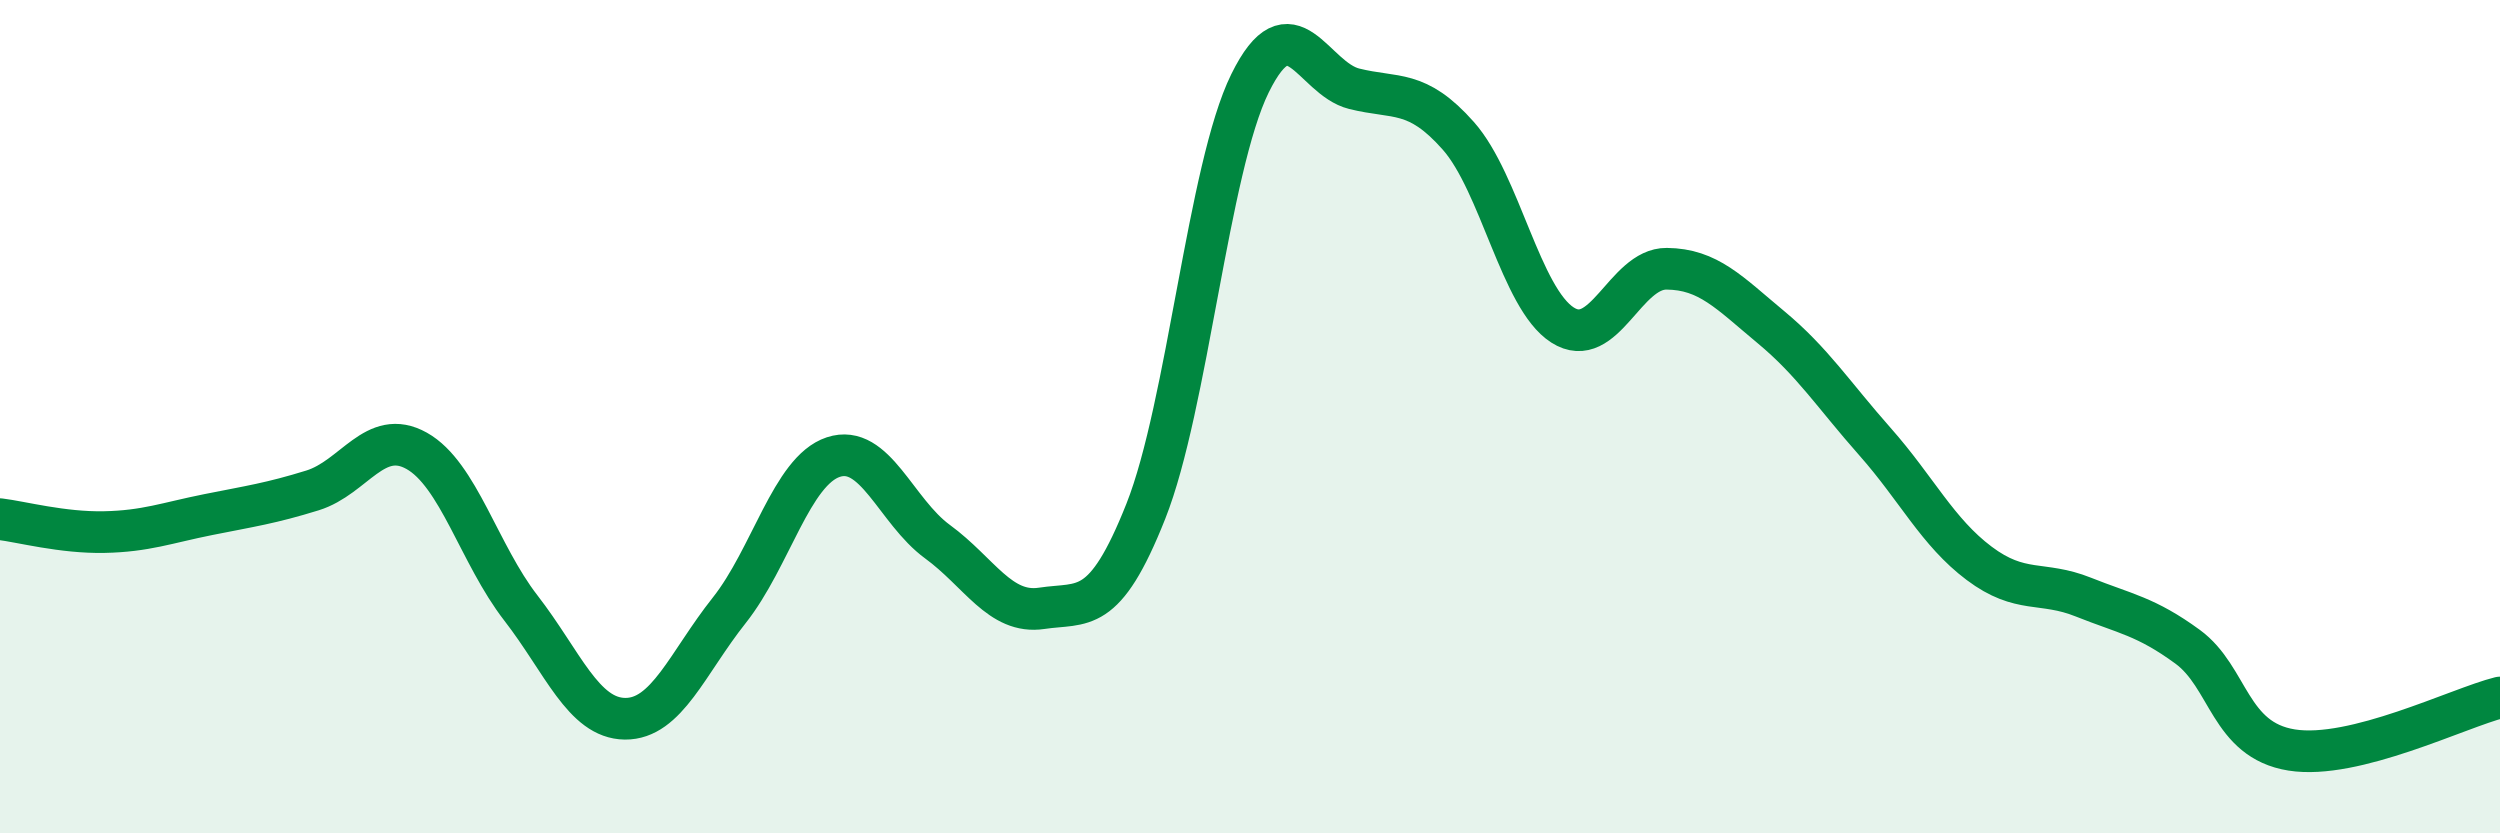
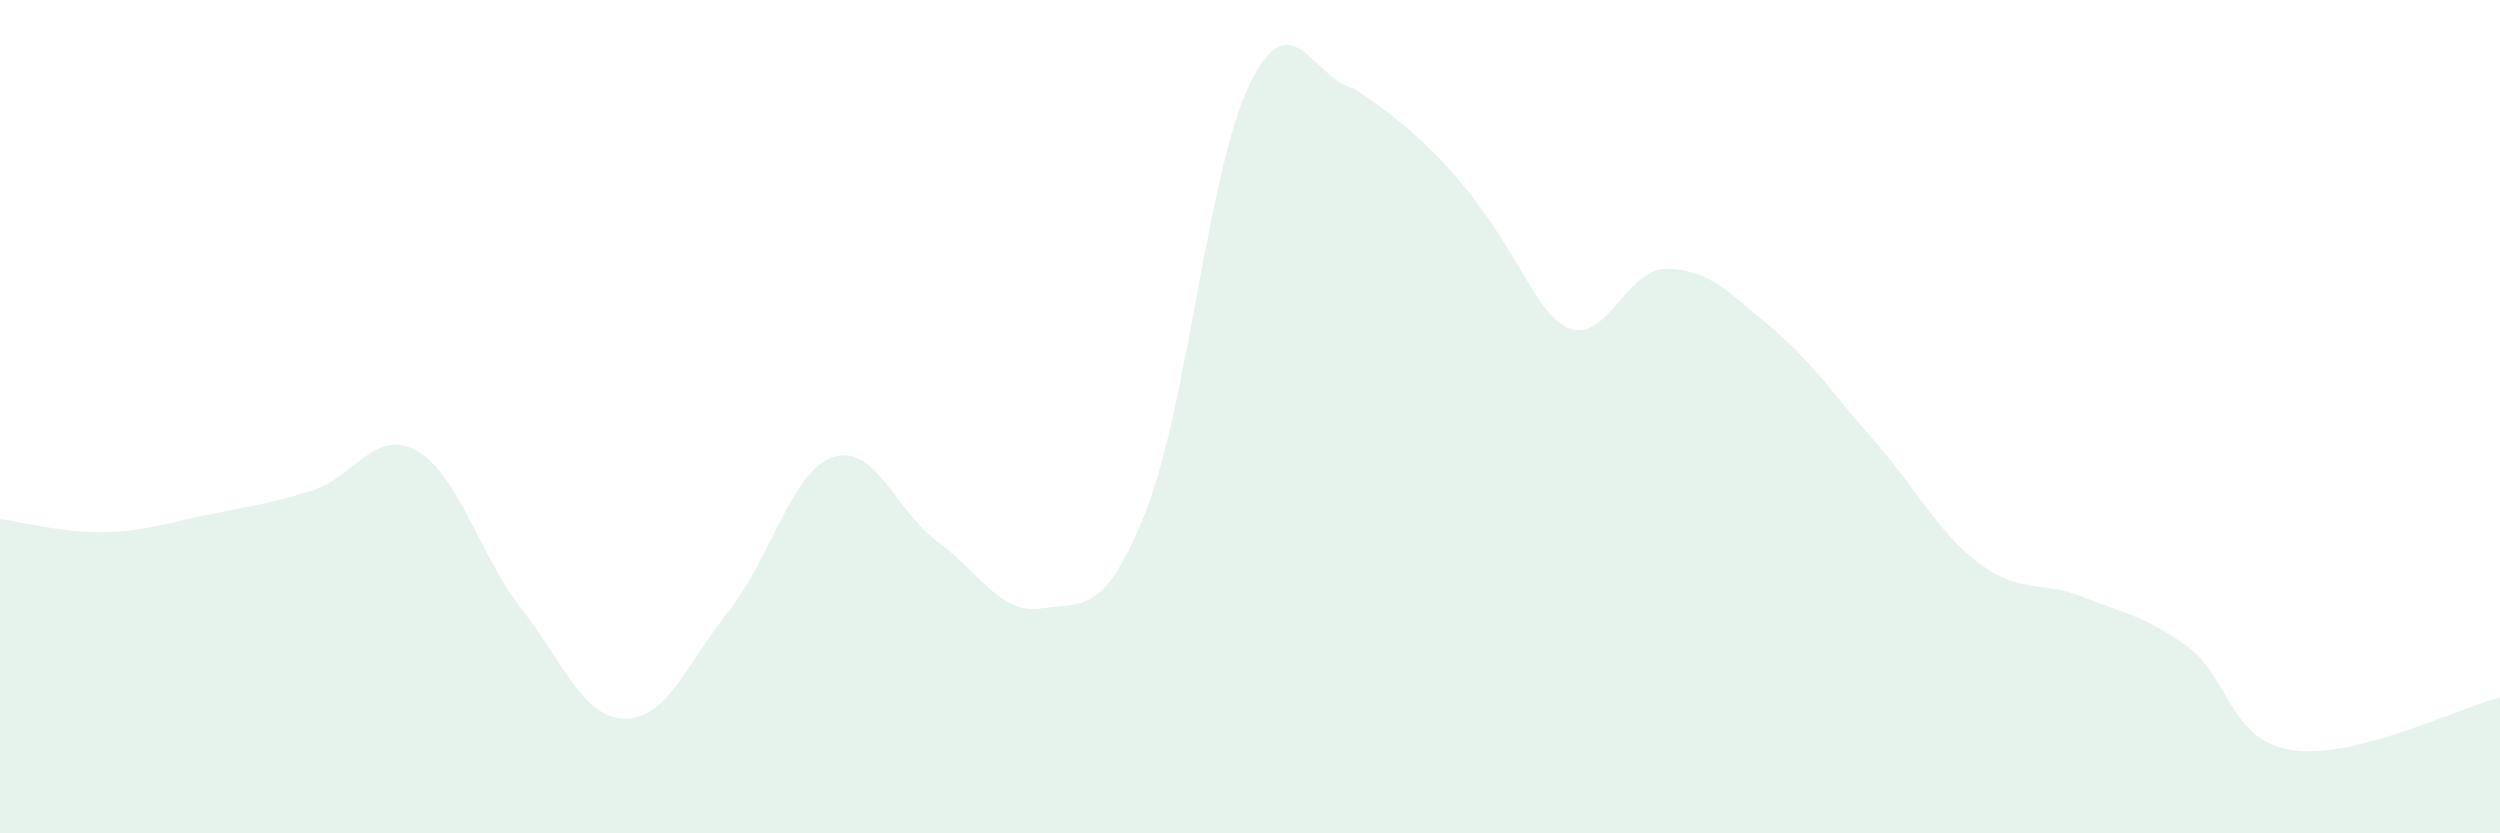
<svg xmlns="http://www.w3.org/2000/svg" width="60" height="20" viewBox="0 0 60 20">
-   <path d="M 0,12.46 C 0.5,12.52 1.5,12.79 2.5,12.77 C 3.5,12.75 4,12.55 5,12.35 C 6,12.15 6.5,12.08 7.5,11.77 C 8.5,11.46 9,10.26 10,10.82 C 11,11.38 11.5,13.3 12.5,14.59 C 13.5,15.88 14,17.24 15,17.25 C 16,17.26 16.5,15.91 17.5,14.65 C 18.5,13.39 19,11.3 20,10.97 C 21,10.64 21.5,12.27 22.5,13 C 23.5,13.73 24,14.75 25,14.6 C 26,14.45 26.5,14.79 27.5,12.27 C 28.5,9.75 29,4.03 30,2 C 31,-0.03 31.5,1.88 32.5,2.13 C 33.5,2.38 34,2.13 35,3.26 C 36,4.39 36.5,7.16 37.5,7.8 C 38.5,8.44 39,6.44 40,6.45 C 41,6.46 41.5,7.02 42.5,7.85 C 43.5,8.68 44,9.47 45,10.6 C 46,11.73 46.5,12.77 47.5,13.52 C 48.5,14.27 49,13.93 50,14.33 C 51,14.73 51.5,14.79 52.5,15.52 C 53.5,16.25 53.5,17.76 55,18 C 56.5,18.24 59,16.99 60,16.74L60 20L0 20Z" fill="#008740" opacity="0.1" stroke-linecap="round" stroke-linejoin="round" />
-   <path d="M 0,12.46 C 0.5,12.52 1.5,12.79 2.5,12.77 C 3.5,12.75 4,12.55 5,12.35 C 6,12.15 6.5,12.08 7.5,11.77 C 8.5,11.46 9,10.26 10,10.82 C 11,11.38 11.5,13.3 12.5,14.59 C 13.5,15.88 14,17.24 15,17.25 C 16,17.26 16.5,15.91 17.5,14.65 C 18.5,13.39 19,11.3 20,10.97 C 21,10.64 21.5,12.27 22.5,13 C 23.5,13.73 24,14.75 25,14.6 C 26,14.45 26.5,14.79 27.5,12.27 C 28.5,9.75 29,4.03 30,2 C 31,-0.03 31.5,1.88 32.5,2.13 C 33.5,2.38 34,2.13 35,3.26 C 36,4.39 36.5,7.16 37.5,7.8 C 38.5,8.44 39,6.44 40,6.45 C 41,6.46 41.5,7.02 42.5,7.85 C 43.5,8.68 44,9.47 45,10.6 C 46,11.73 46.5,12.77 47.5,13.52 C 48.5,14.27 49,13.93 50,14.33 C 51,14.73 51.5,14.79 52.5,15.52 C 53.5,16.25 53.5,17.76 55,18 C 56.5,18.24 59,16.99 60,16.74" stroke="#008740" stroke-width="1" fill="none" stroke-linecap="round" stroke-linejoin="round" />
+   <path d="M 0,12.46 C 0.5,12.52 1.5,12.79 2.5,12.77 C 3.5,12.75 4,12.55 5,12.35 C 6,12.15 6.5,12.08 7.5,11.77 C 8.5,11.46 9,10.26 10,10.82 C 11,11.38 11.5,13.3 12.5,14.59 C 13.5,15.88 14,17.24 15,17.25 C 16,17.26 16.5,15.91 17.5,14.65 C 18.5,13.39 19,11.3 20,10.97 C 21,10.64 21.5,12.27 22.5,13 C 23.5,13.73 24,14.75 25,14.6 C 26,14.45 26.5,14.79 27.5,12.27 C 28.5,9.75 29,4.03 30,2 C 31,-0.03 31.5,1.88 32.5,2.13 C 36,4.39 36.5,7.16 37.5,7.8 C 38.5,8.44 39,6.44 40,6.45 C 41,6.46 41.5,7.02 42.5,7.85 C 43.5,8.68 44,9.47 45,10.6 C 46,11.73 46.5,12.77 47.5,13.52 C 48.5,14.27 49,13.93 50,14.33 C 51,14.73 51.5,14.79 52.5,15.52 C 53.5,16.25 53.5,17.76 55,18 C 56.5,18.24 59,16.99 60,16.74L60 20L0 20Z" fill="#008740" opacity="0.1" stroke-linecap="round" stroke-linejoin="round" />
</svg>